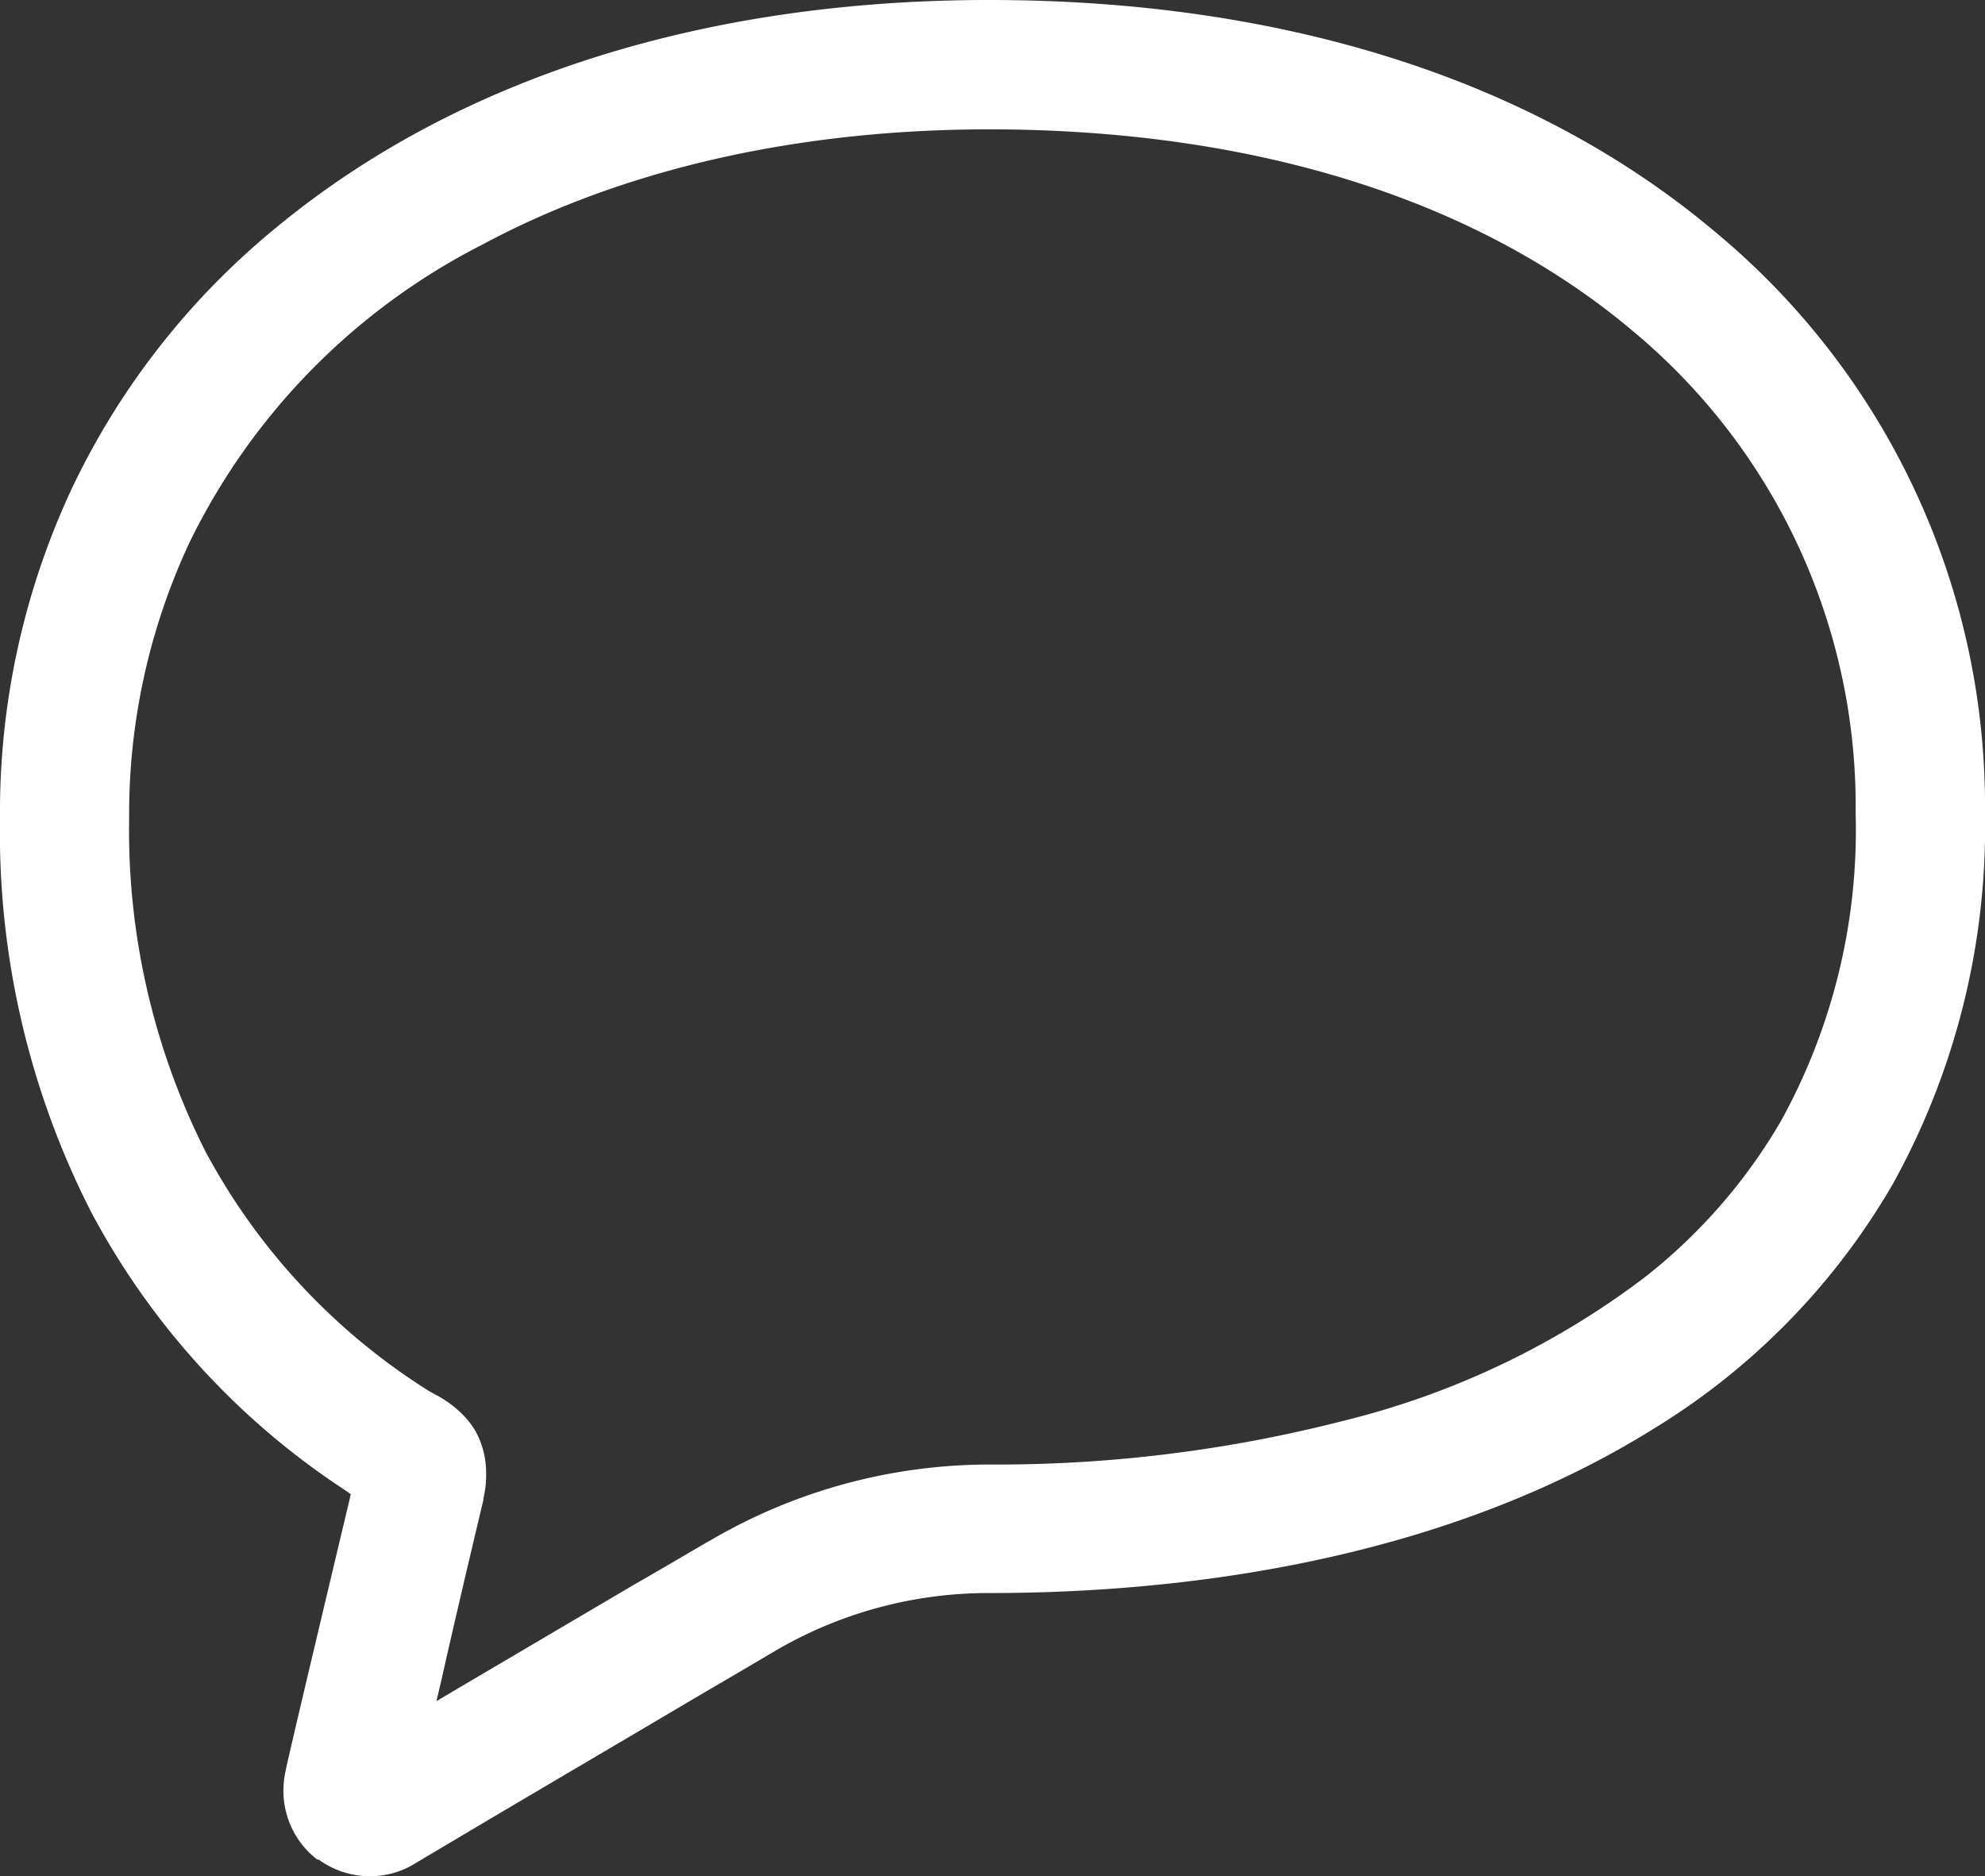
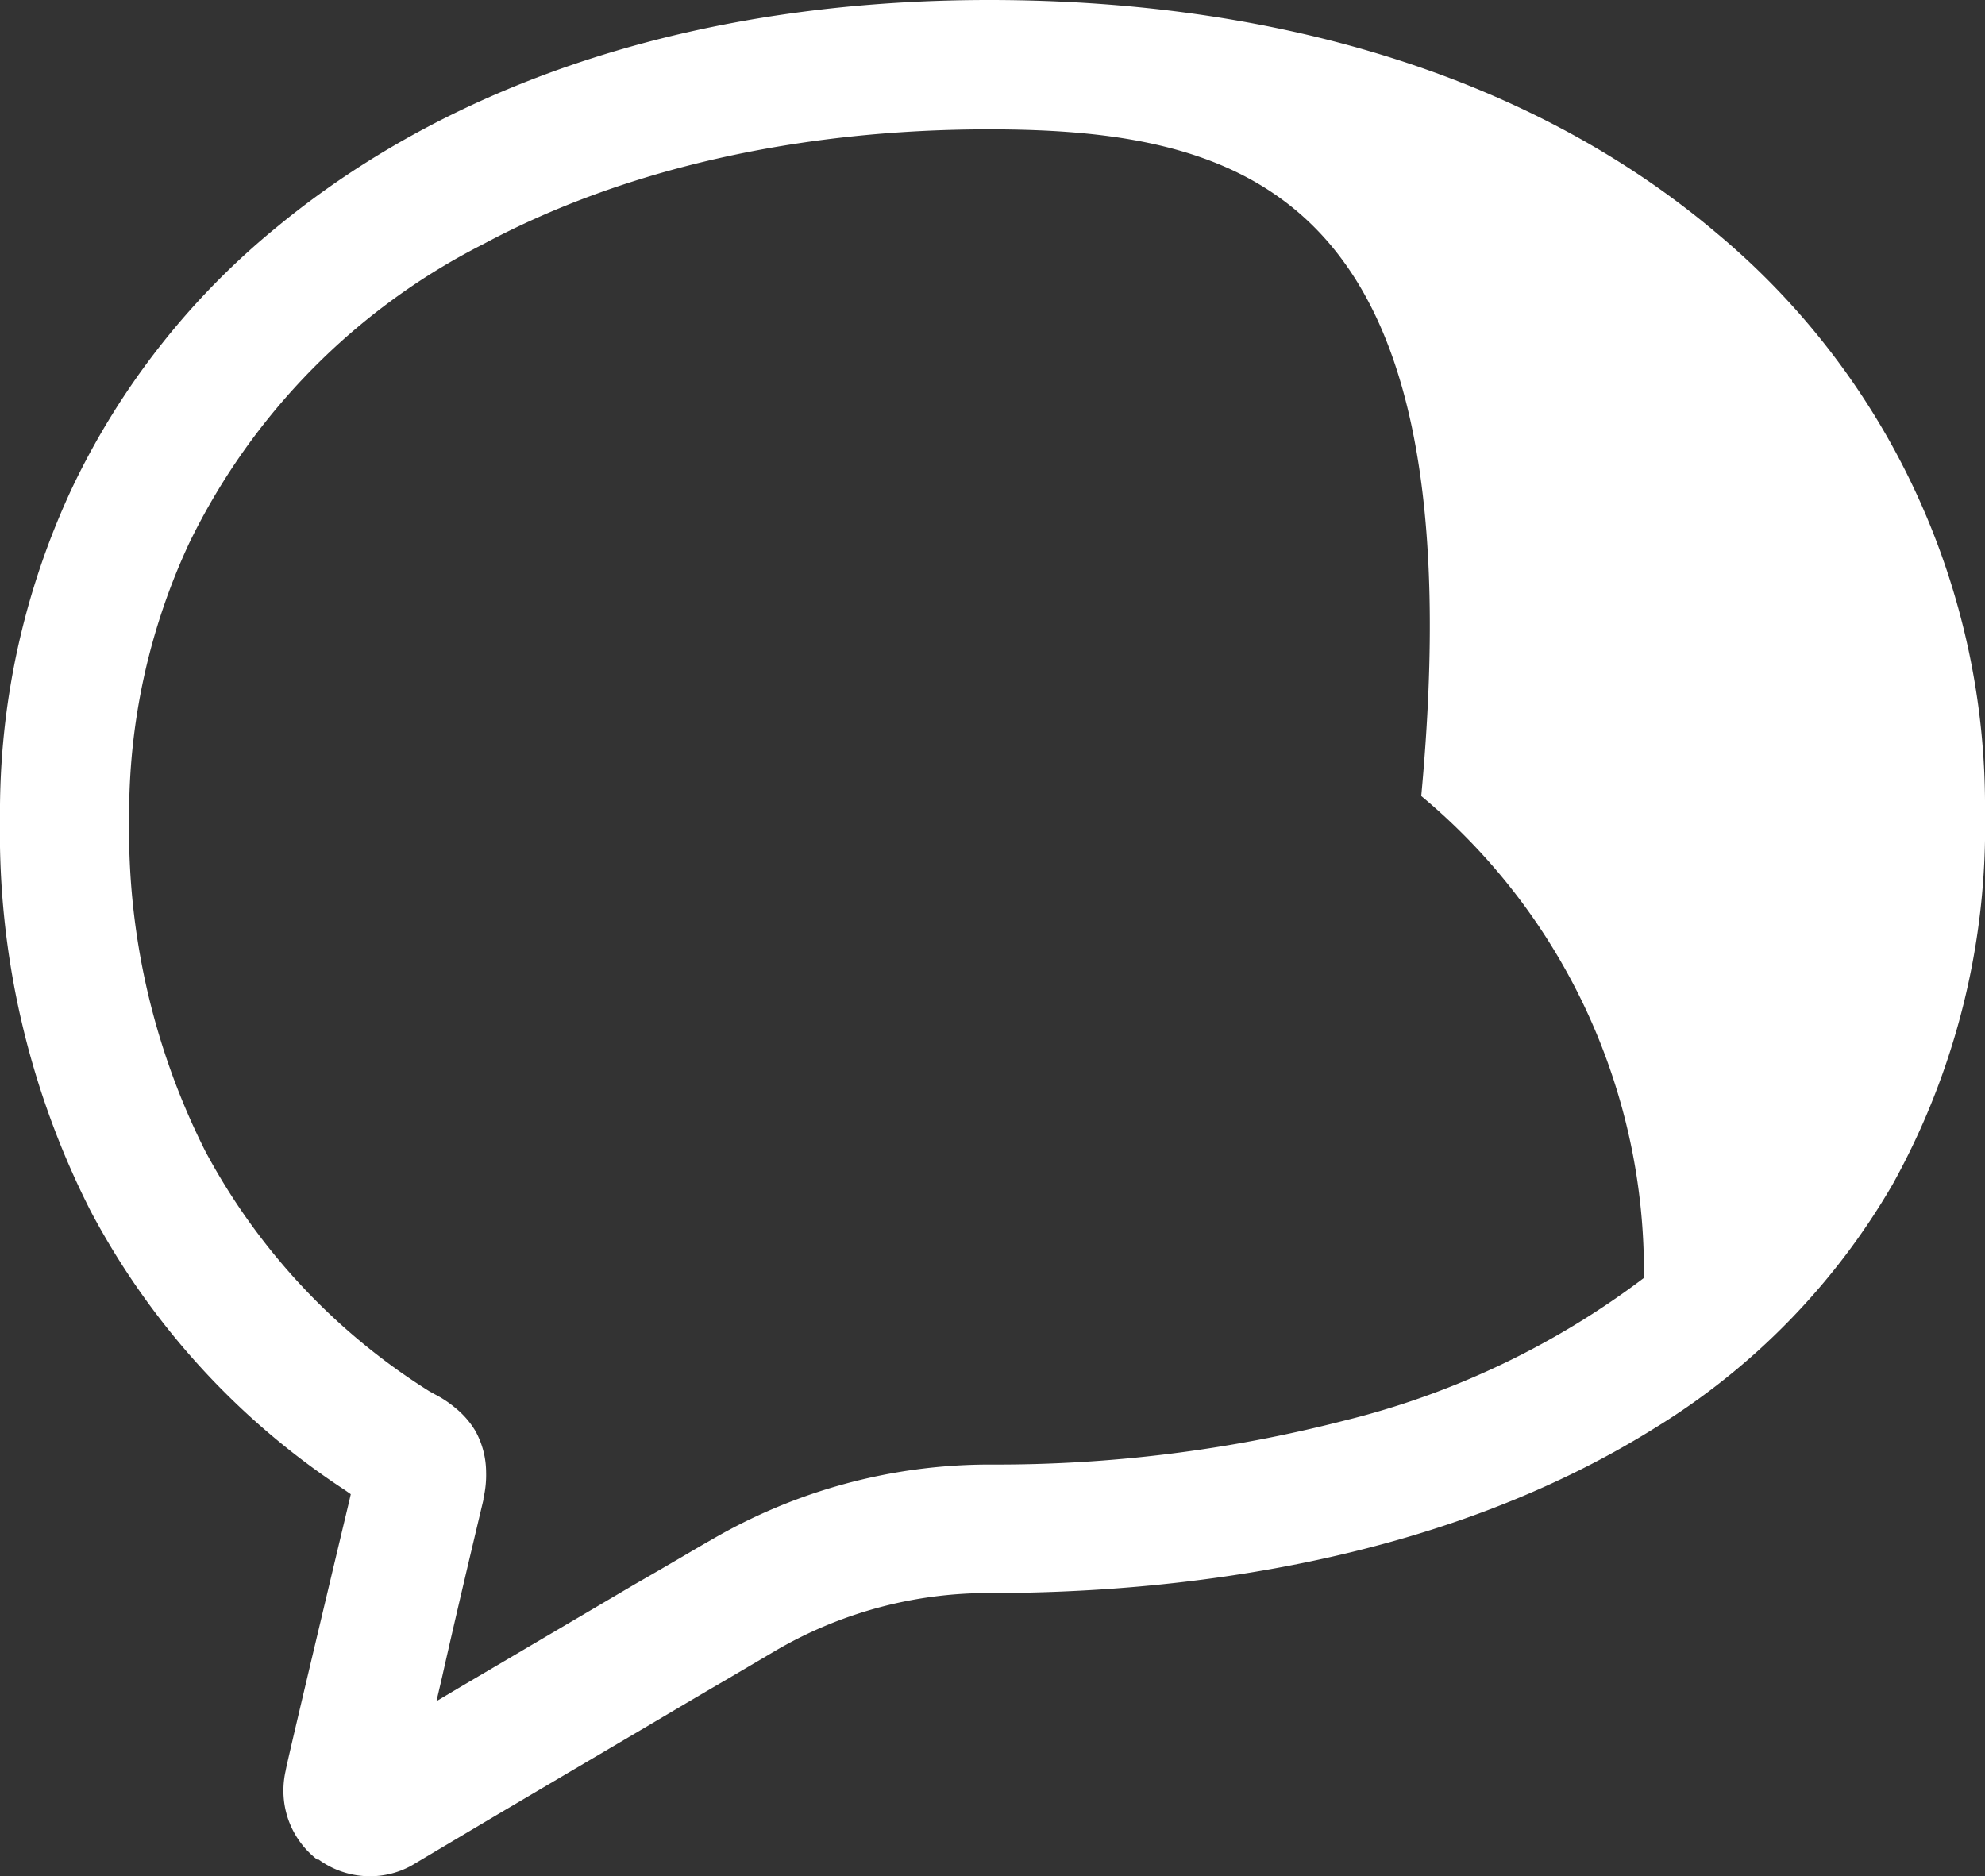
<svg xmlns="http://www.w3.org/2000/svg" viewBox="0 0 96.37 91.09">
  <rect x="0" y="0" width="96.37" height="91.09" fill="#333333" stroke="none" />
  <defs>
    <style>.cls-1{fill:#fff;}</style>
  </defs>
  <g id="レイヤー_2" data-name="レイヤー 2">
    <g id="_2" data-name="2">
-       <path class="cls-1" d="M18.48,91.62A4.22,4.22,0,0,1,16,90.81l-.07,0a4.21,4.21,0,0,1-1.64-3.32,4.33,4.33,0,0,1,.11-1c0-.13,1.8-7.7,3.08-13.07l.08-.35-.3-.21A36.75,36.75,0,0,1,4.94,59.34,40.55,40.55,0,0,1,.53,40.25,37.1,37.1,0,0,1,4.05,24.17,36.7,36.7,0,0,1,14,11.52c8.73-7.19,20.68-11,34.55-11,14.36,0,26.56,3.91,35.31,11.31A36.22,36.22,0,0,1,96.9,40a35.78,35.78,0,0,1-4.47,18A33.68,33.68,0,0,1,80.85,69.87c-10.6,6.62-23.41,8-32.29,8a20.47,20.47,0,0,0-10.5,2.87L35.7,82.13c-1.14.66-2.55,1.5-4.06,2.39-3,1.77-6.4,3.77-8.62,5.09l-2.49,1.48,0,0-.11.06A4.16,4.16,0,0,1,18.48,91.62ZM24,73.34c-.58,2.44-1.36,5.73-2,8.58l-.28,1.2,1.06-.63,8.59-5.06c1.75-1,3.08-1.8,3.67-2.13a26.83,26.83,0,0,1,13.48-3.67h.11A67.63,67.63,0,0,0,65.78,69.5a39.92,39.92,0,0,0,14.56-6.93A26.67,26.67,0,0,0,87,54.94,29.25,29.25,0,0,0,90.62,40a30,30,0,0,0-10.81-23.4C72.23,10.2,61.42,6.81,48.56,6.8h0C39.29,6.8,30.79,8.73,24,12.37A31.94,31.94,0,0,0,9.73,26.86,31.12,31.12,0,0,0,6.8,40.25a34.63,34.63,0,0,0,3.7,16.17A31,31,0,0,0,21.37,68.07l.29.16a5.32,5.32,0,0,1,1,.67A4.22,4.22,0,0,1,23.61,70a4.17,4.17,0,0,1,.52,2A5,5,0,0,1,24,73.28Z" transform="translate(-0.53 -0.52)" />
+       <path class="cls-1" d="M18.48,91.62A4.22,4.22,0,0,1,16,90.81l-.07,0a4.21,4.21,0,0,1-1.64-3.32,4.33,4.33,0,0,1,.11-1c0-.13,1.8-7.7,3.08-13.07l.08-.35-.3-.21A36.75,36.75,0,0,1,4.94,59.34,40.55,40.55,0,0,1,.53,40.25,37.1,37.1,0,0,1,4.05,24.17,36.7,36.7,0,0,1,14,11.52c8.73-7.19,20.68-11,34.55-11,14.36,0,26.56,3.91,35.31,11.31A36.22,36.22,0,0,1,96.9,40a35.78,35.78,0,0,1-4.47,18A33.68,33.68,0,0,1,80.85,69.87c-10.6,6.62-23.41,8-32.29,8a20.47,20.47,0,0,0-10.5,2.87L35.7,82.13c-1.14.66-2.55,1.5-4.06,2.39-3,1.77-6.4,3.77-8.62,5.09l-2.49,1.48,0,0-.11.06A4.16,4.16,0,0,1,18.48,91.62ZM24,73.34c-.58,2.44-1.36,5.73-2,8.58l-.28,1.2,1.06-.63,8.59-5.06c1.75-1,3.08-1.8,3.67-2.13a26.83,26.83,0,0,1,13.48-3.67h.11A67.63,67.63,0,0,0,65.78,69.5a39.92,39.92,0,0,0,14.56-6.93a30,30,0,0,0-10.81-23.4C72.23,10.2,61.42,6.81,48.56,6.8h0C39.29,6.8,30.79,8.73,24,12.37A31.94,31.94,0,0,0,9.73,26.86,31.12,31.12,0,0,0,6.8,40.25a34.63,34.63,0,0,0,3.7,16.17A31,31,0,0,0,21.37,68.07l.29.16a5.32,5.32,0,0,1,1,.67A4.22,4.22,0,0,1,23.61,70a4.17,4.17,0,0,1,.52,2A5,5,0,0,1,24,73.28Z" transform="translate(-0.53 -0.52)" />
    </g>
  </g>
</svg>